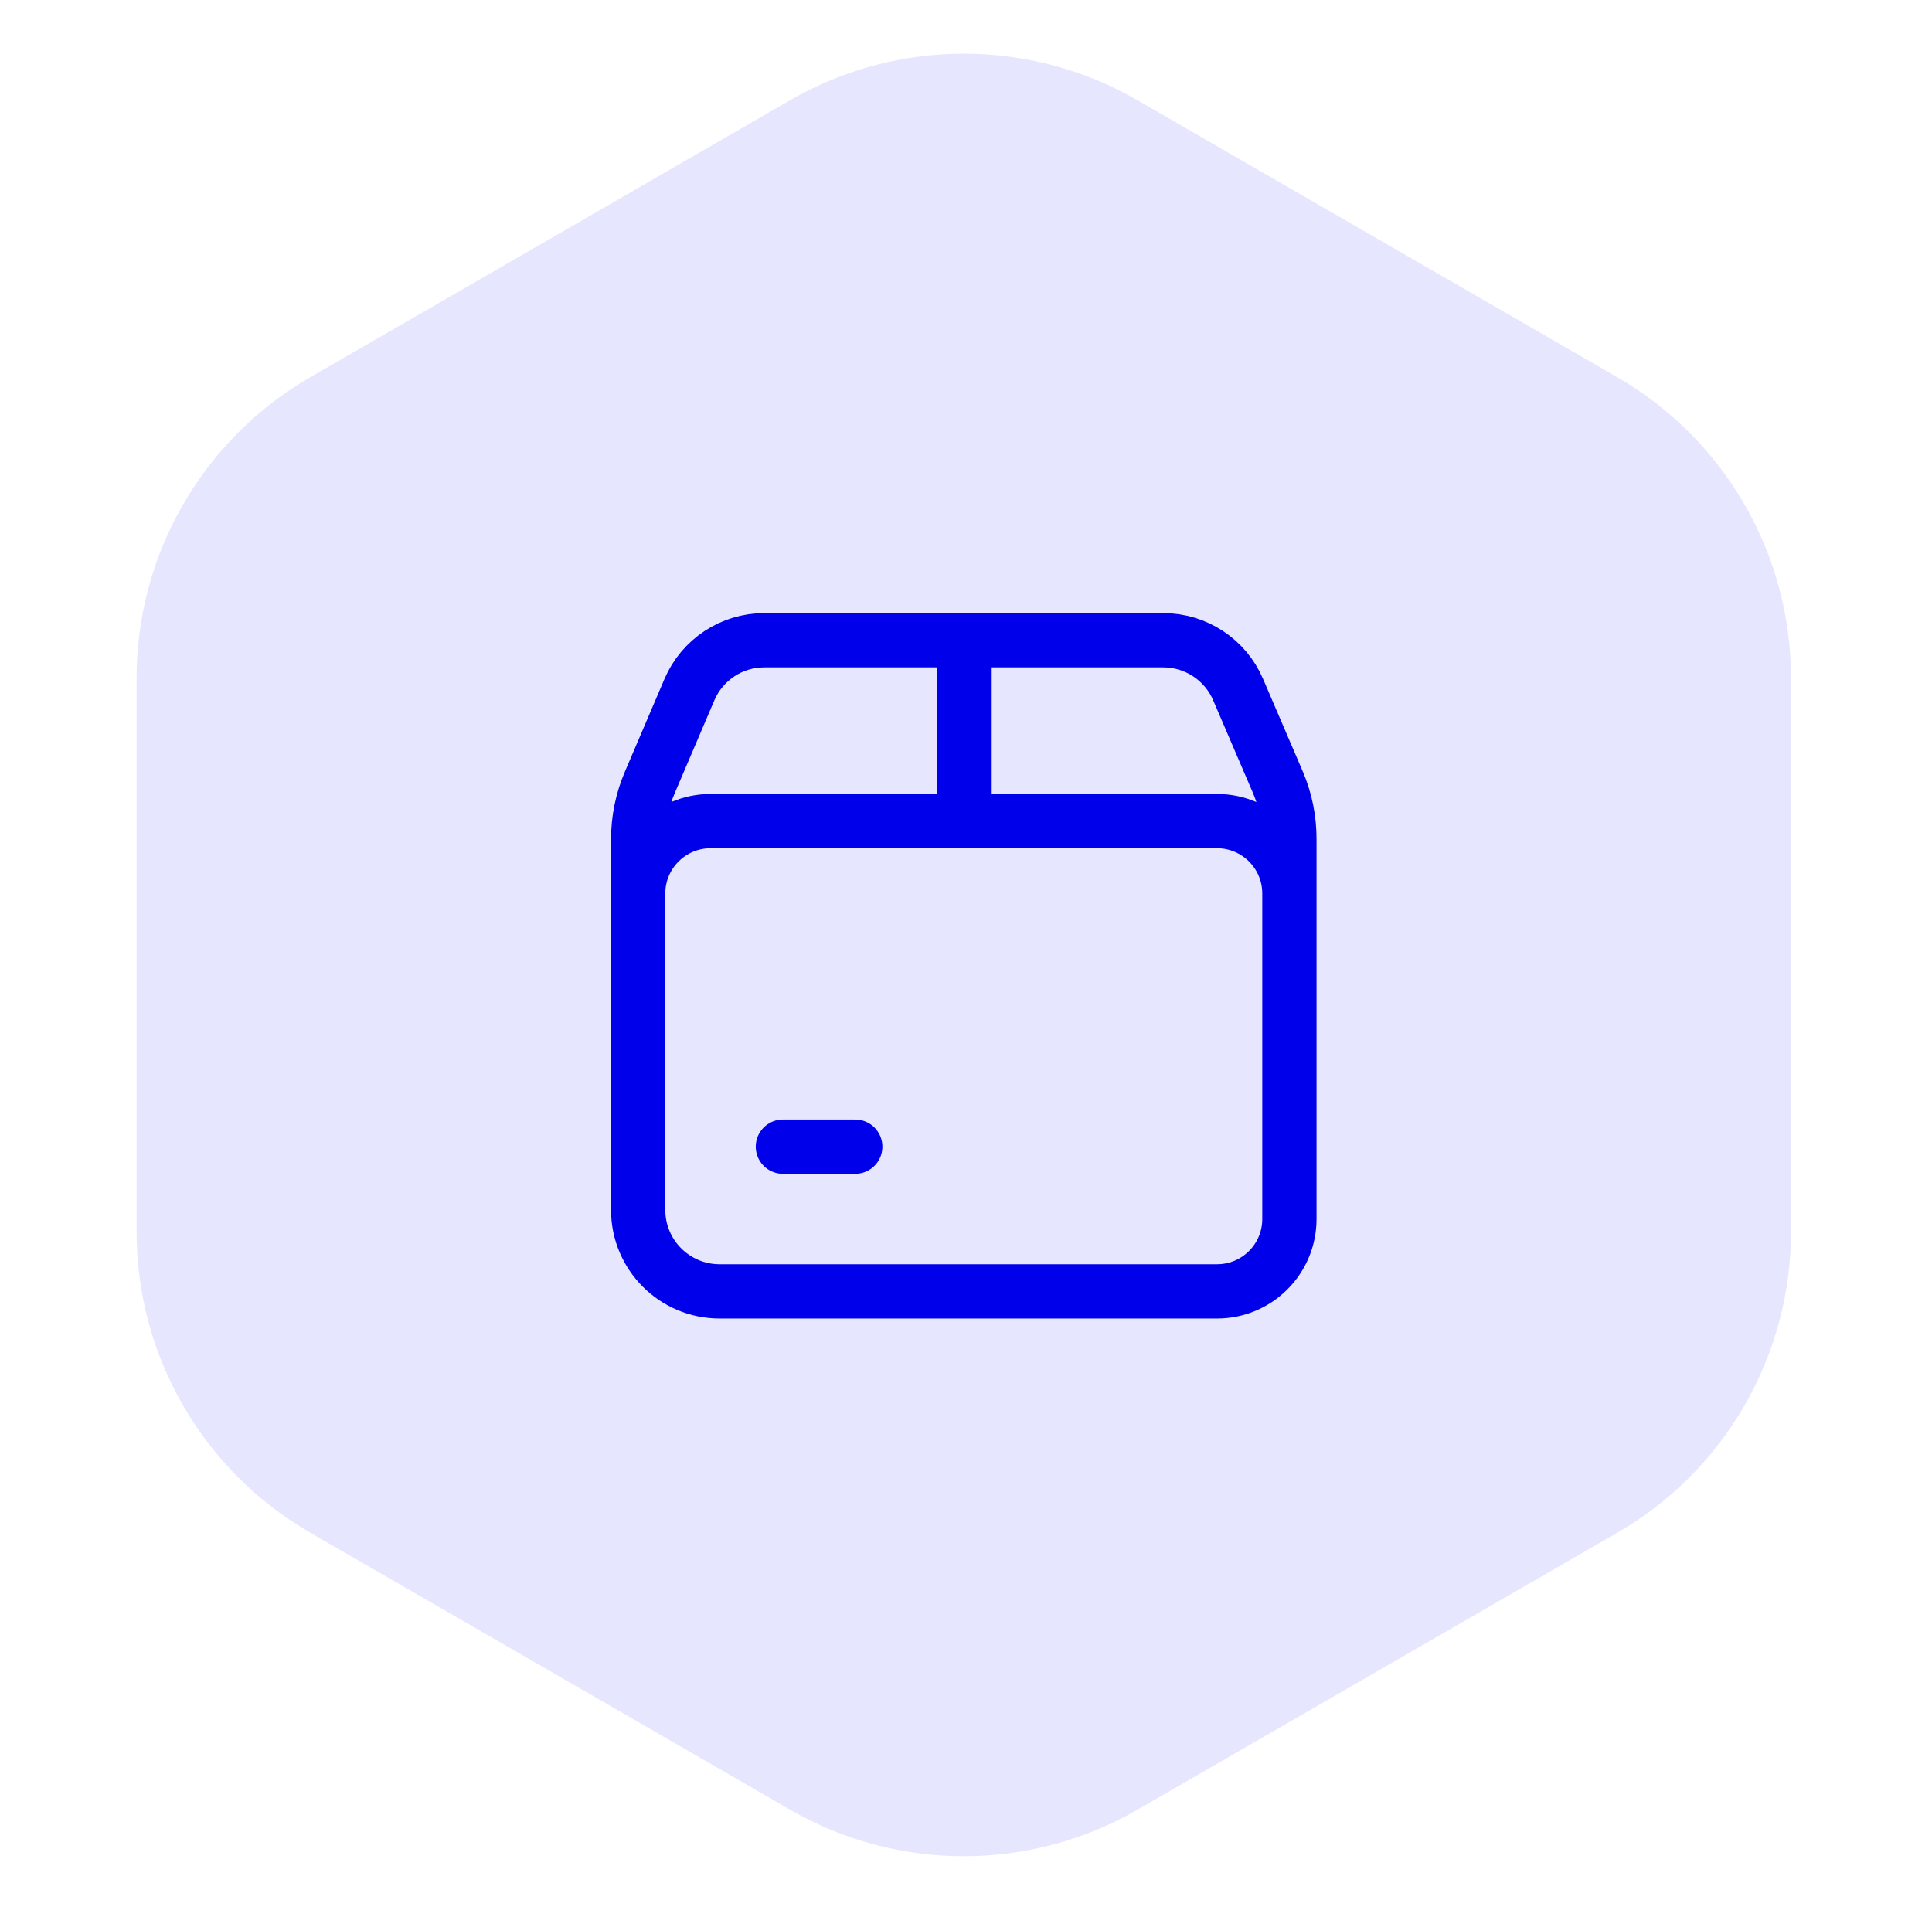
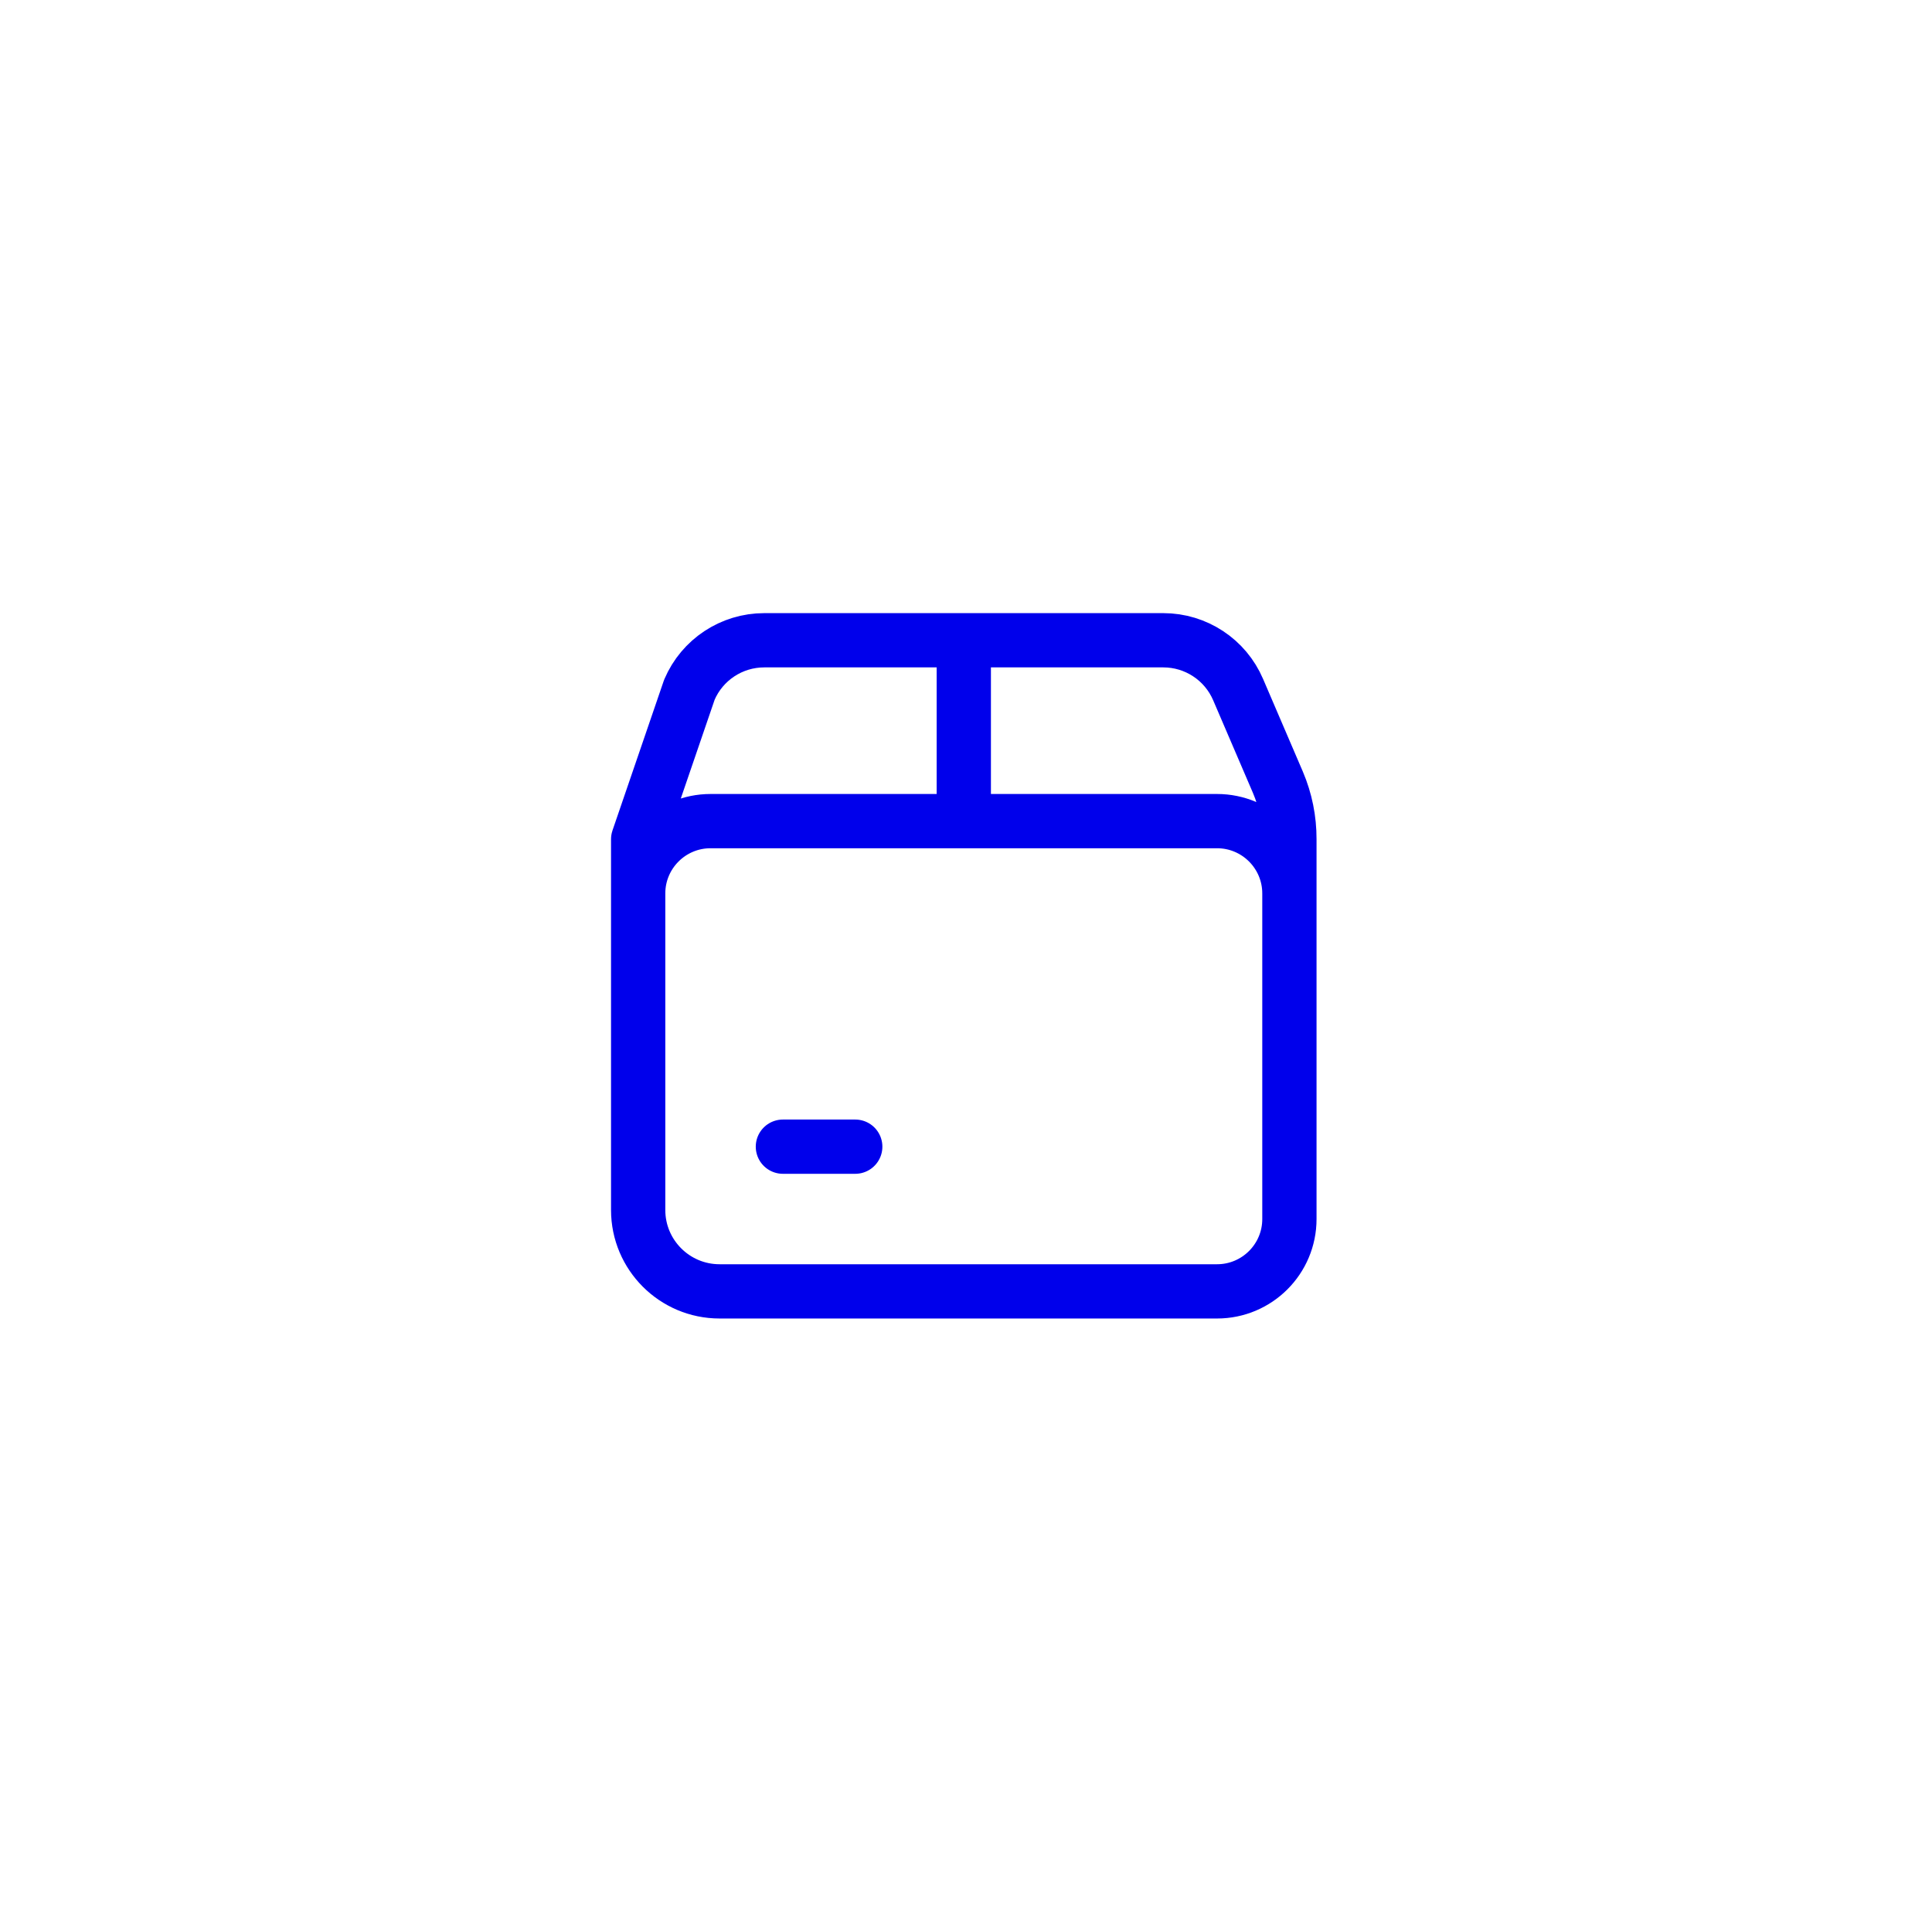
<svg xmlns="http://www.w3.org/2000/svg" width="89" height="88" viewBox="0 0 89 88" fill="none">
-   <path d="M36.398 83.381C41.349 86.239 47.448 86.239 52.398 83.381L74.504 70.619C79.454 67.761 82.504 62.479 82.504 56.762V31.238C82.504 25.521 79.454 20.239 74.504 17.381L52.398 4.619C47.448 1.761 41.349 1.761 36.398 4.619L14.293 17.381C9.343 20.239 6.293 25.521 6.293 31.238V56.762C6.293 62.479 9.343 67.761 14.293 70.619L36.398 83.381Z" fill="#E6E6FF" />
-   <path d="M44.398 29.5V37.833M36.065 52.833H39.398M59.398 41.167C59.398 39.326 57.906 37.833 56.065 37.833H32.732C30.891 37.833 29.398 39.326 29.398 41.167M56.065 59.5H33.148C31.077 59.5 29.398 57.821 29.398 55.75V38.667C29.398 37.767 29.581 36.876 29.935 36.048L31.758 31.777C32.348 30.395 33.705 29.5 35.207 29.5H53.588C55.09 29.5 56.447 30.395 57.037 31.777L58.87 36.048C59.222 36.876 59.401 37.767 59.398 38.667V56.167C59.398 58.008 57.906 59.5 56.065 59.5Z" stroke="#0000EB" stroke-width="2.5" stroke-linecap="round" stroke-linejoin="round" />
+   <path d="M44.398 29.5V37.833M36.065 52.833H39.398M59.398 41.167C59.398 39.326 57.906 37.833 56.065 37.833H32.732C30.891 37.833 29.398 39.326 29.398 41.167M56.065 59.5H33.148C31.077 59.5 29.398 57.821 29.398 55.75V38.667L31.758 31.777C32.348 30.395 33.705 29.5 35.207 29.5H53.588C55.09 29.5 56.447 30.395 57.037 31.777L58.87 36.048C59.222 36.876 59.401 37.767 59.398 38.667V56.167C59.398 58.008 57.906 59.5 56.065 59.5Z" stroke="#0000EB" stroke-width="2.5" stroke-linecap="round" stroke-linejoin="round" />
</svg>